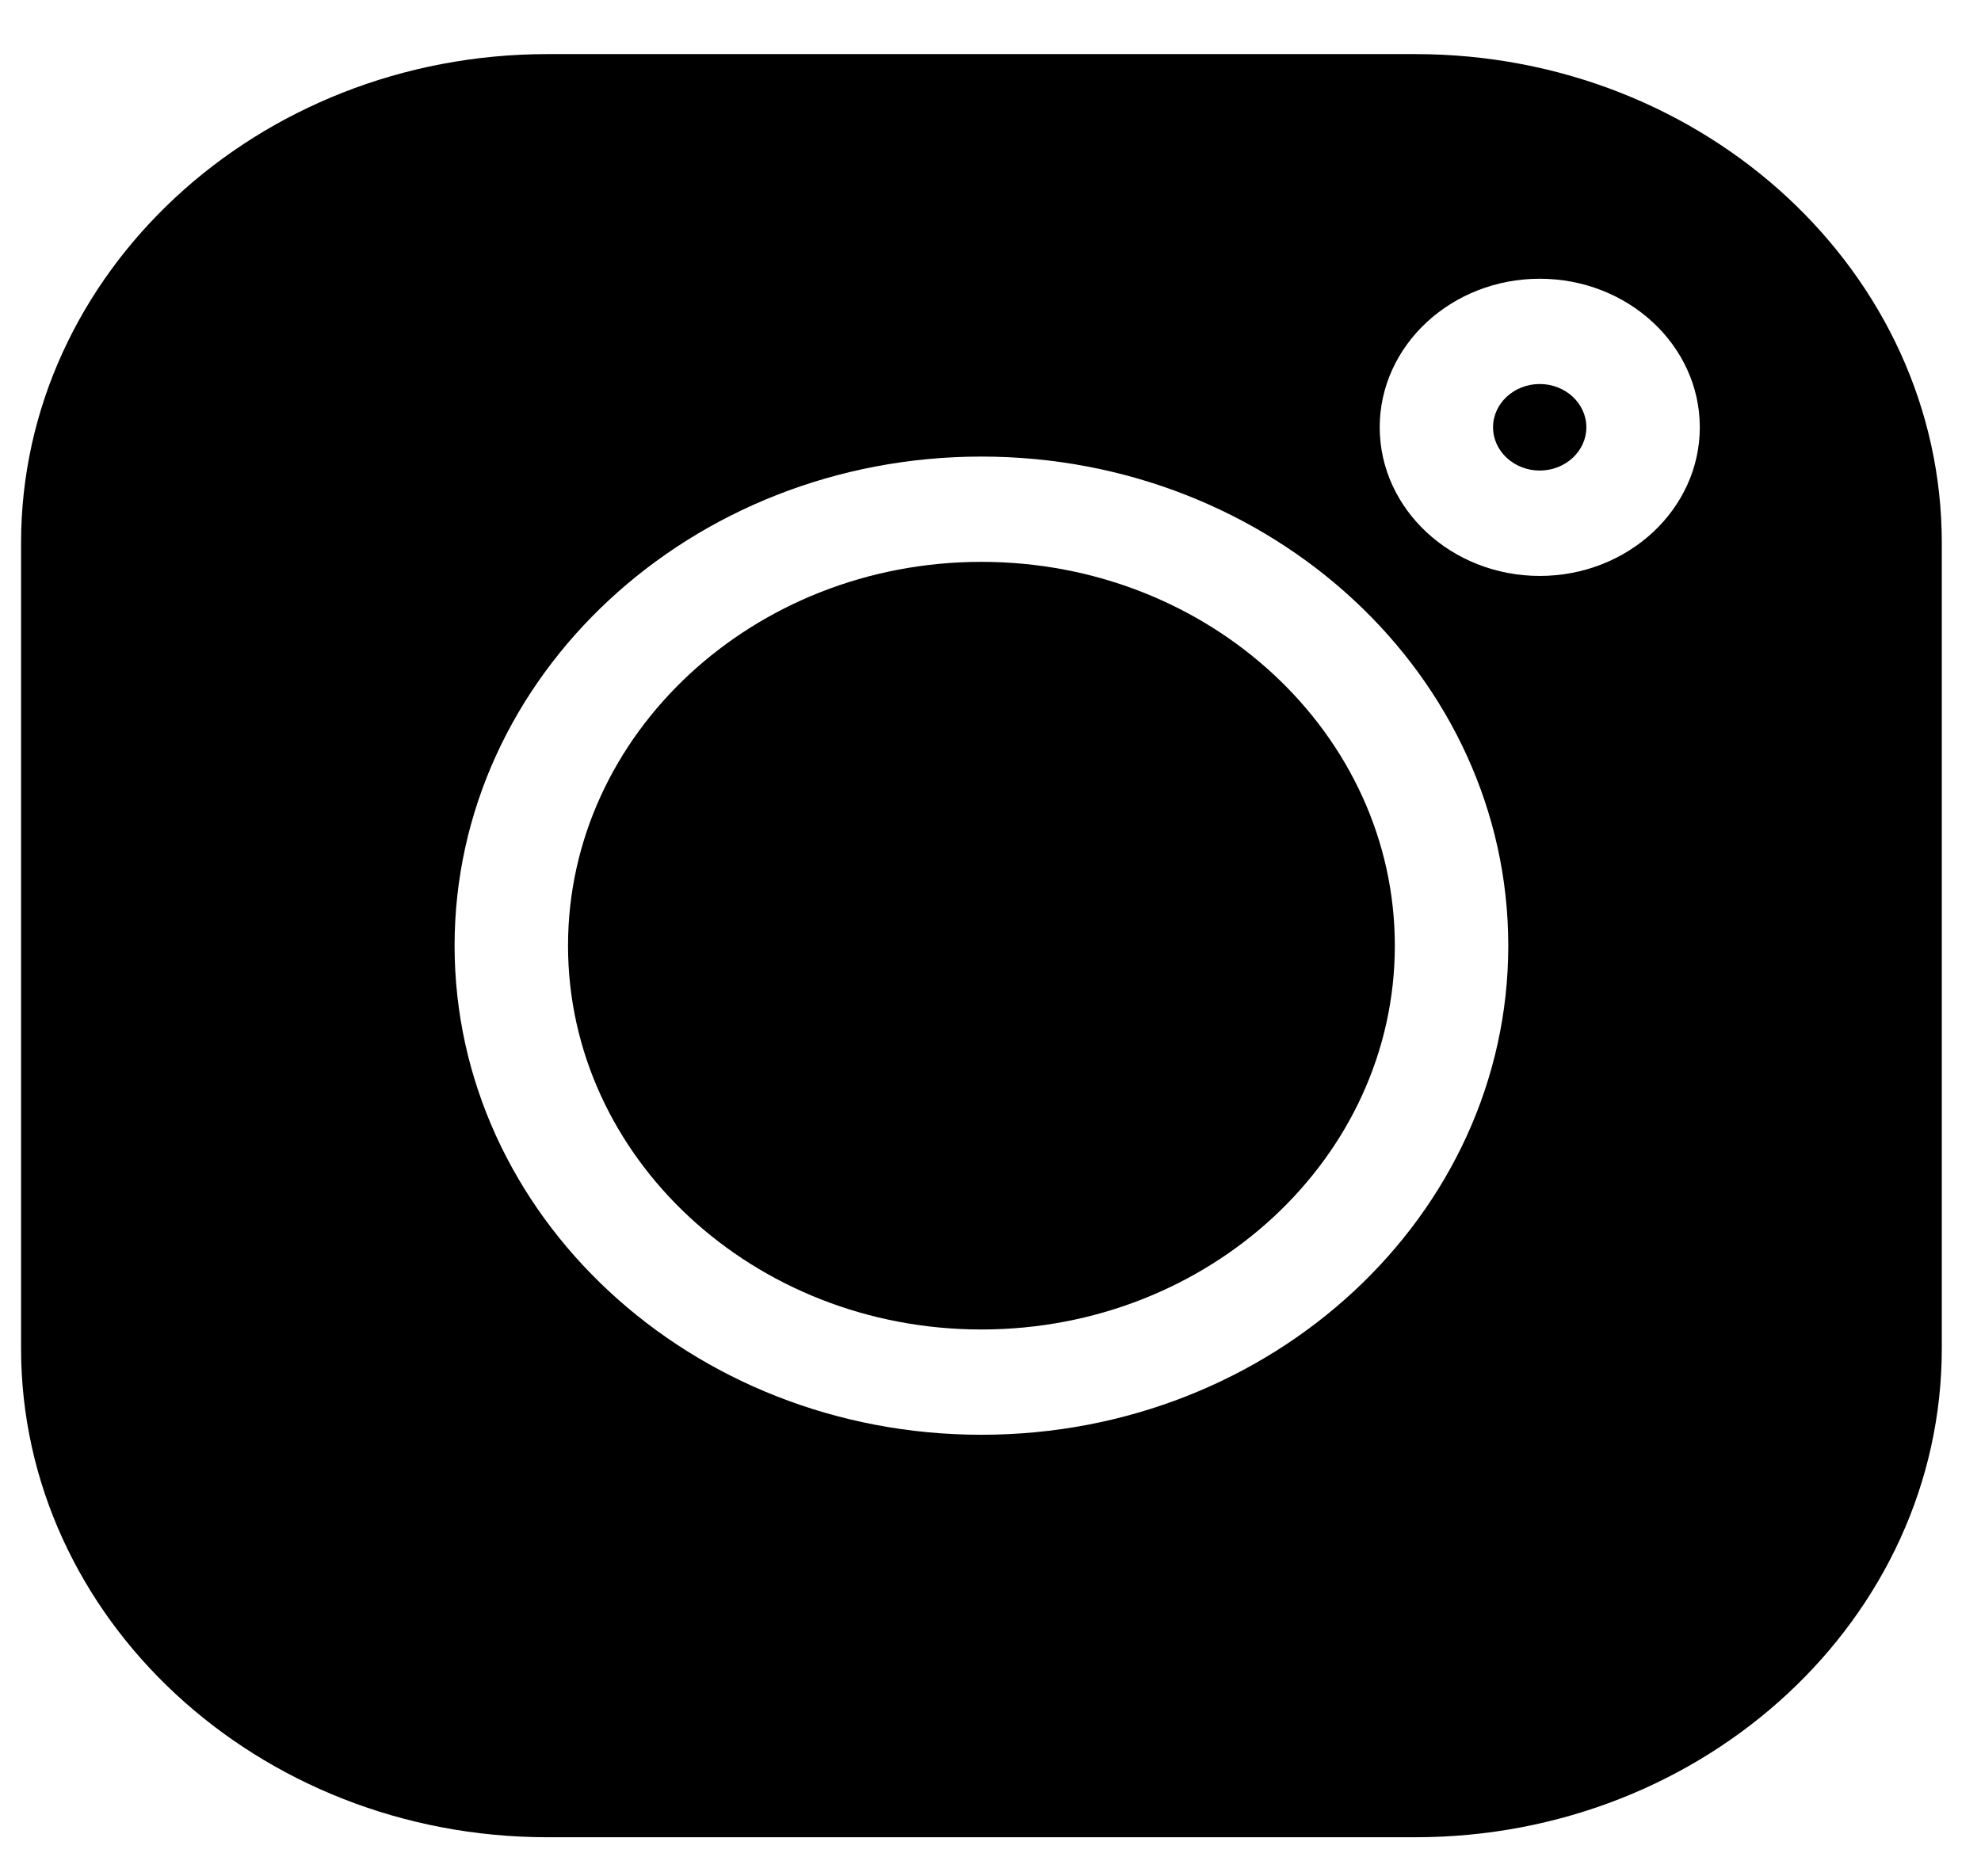
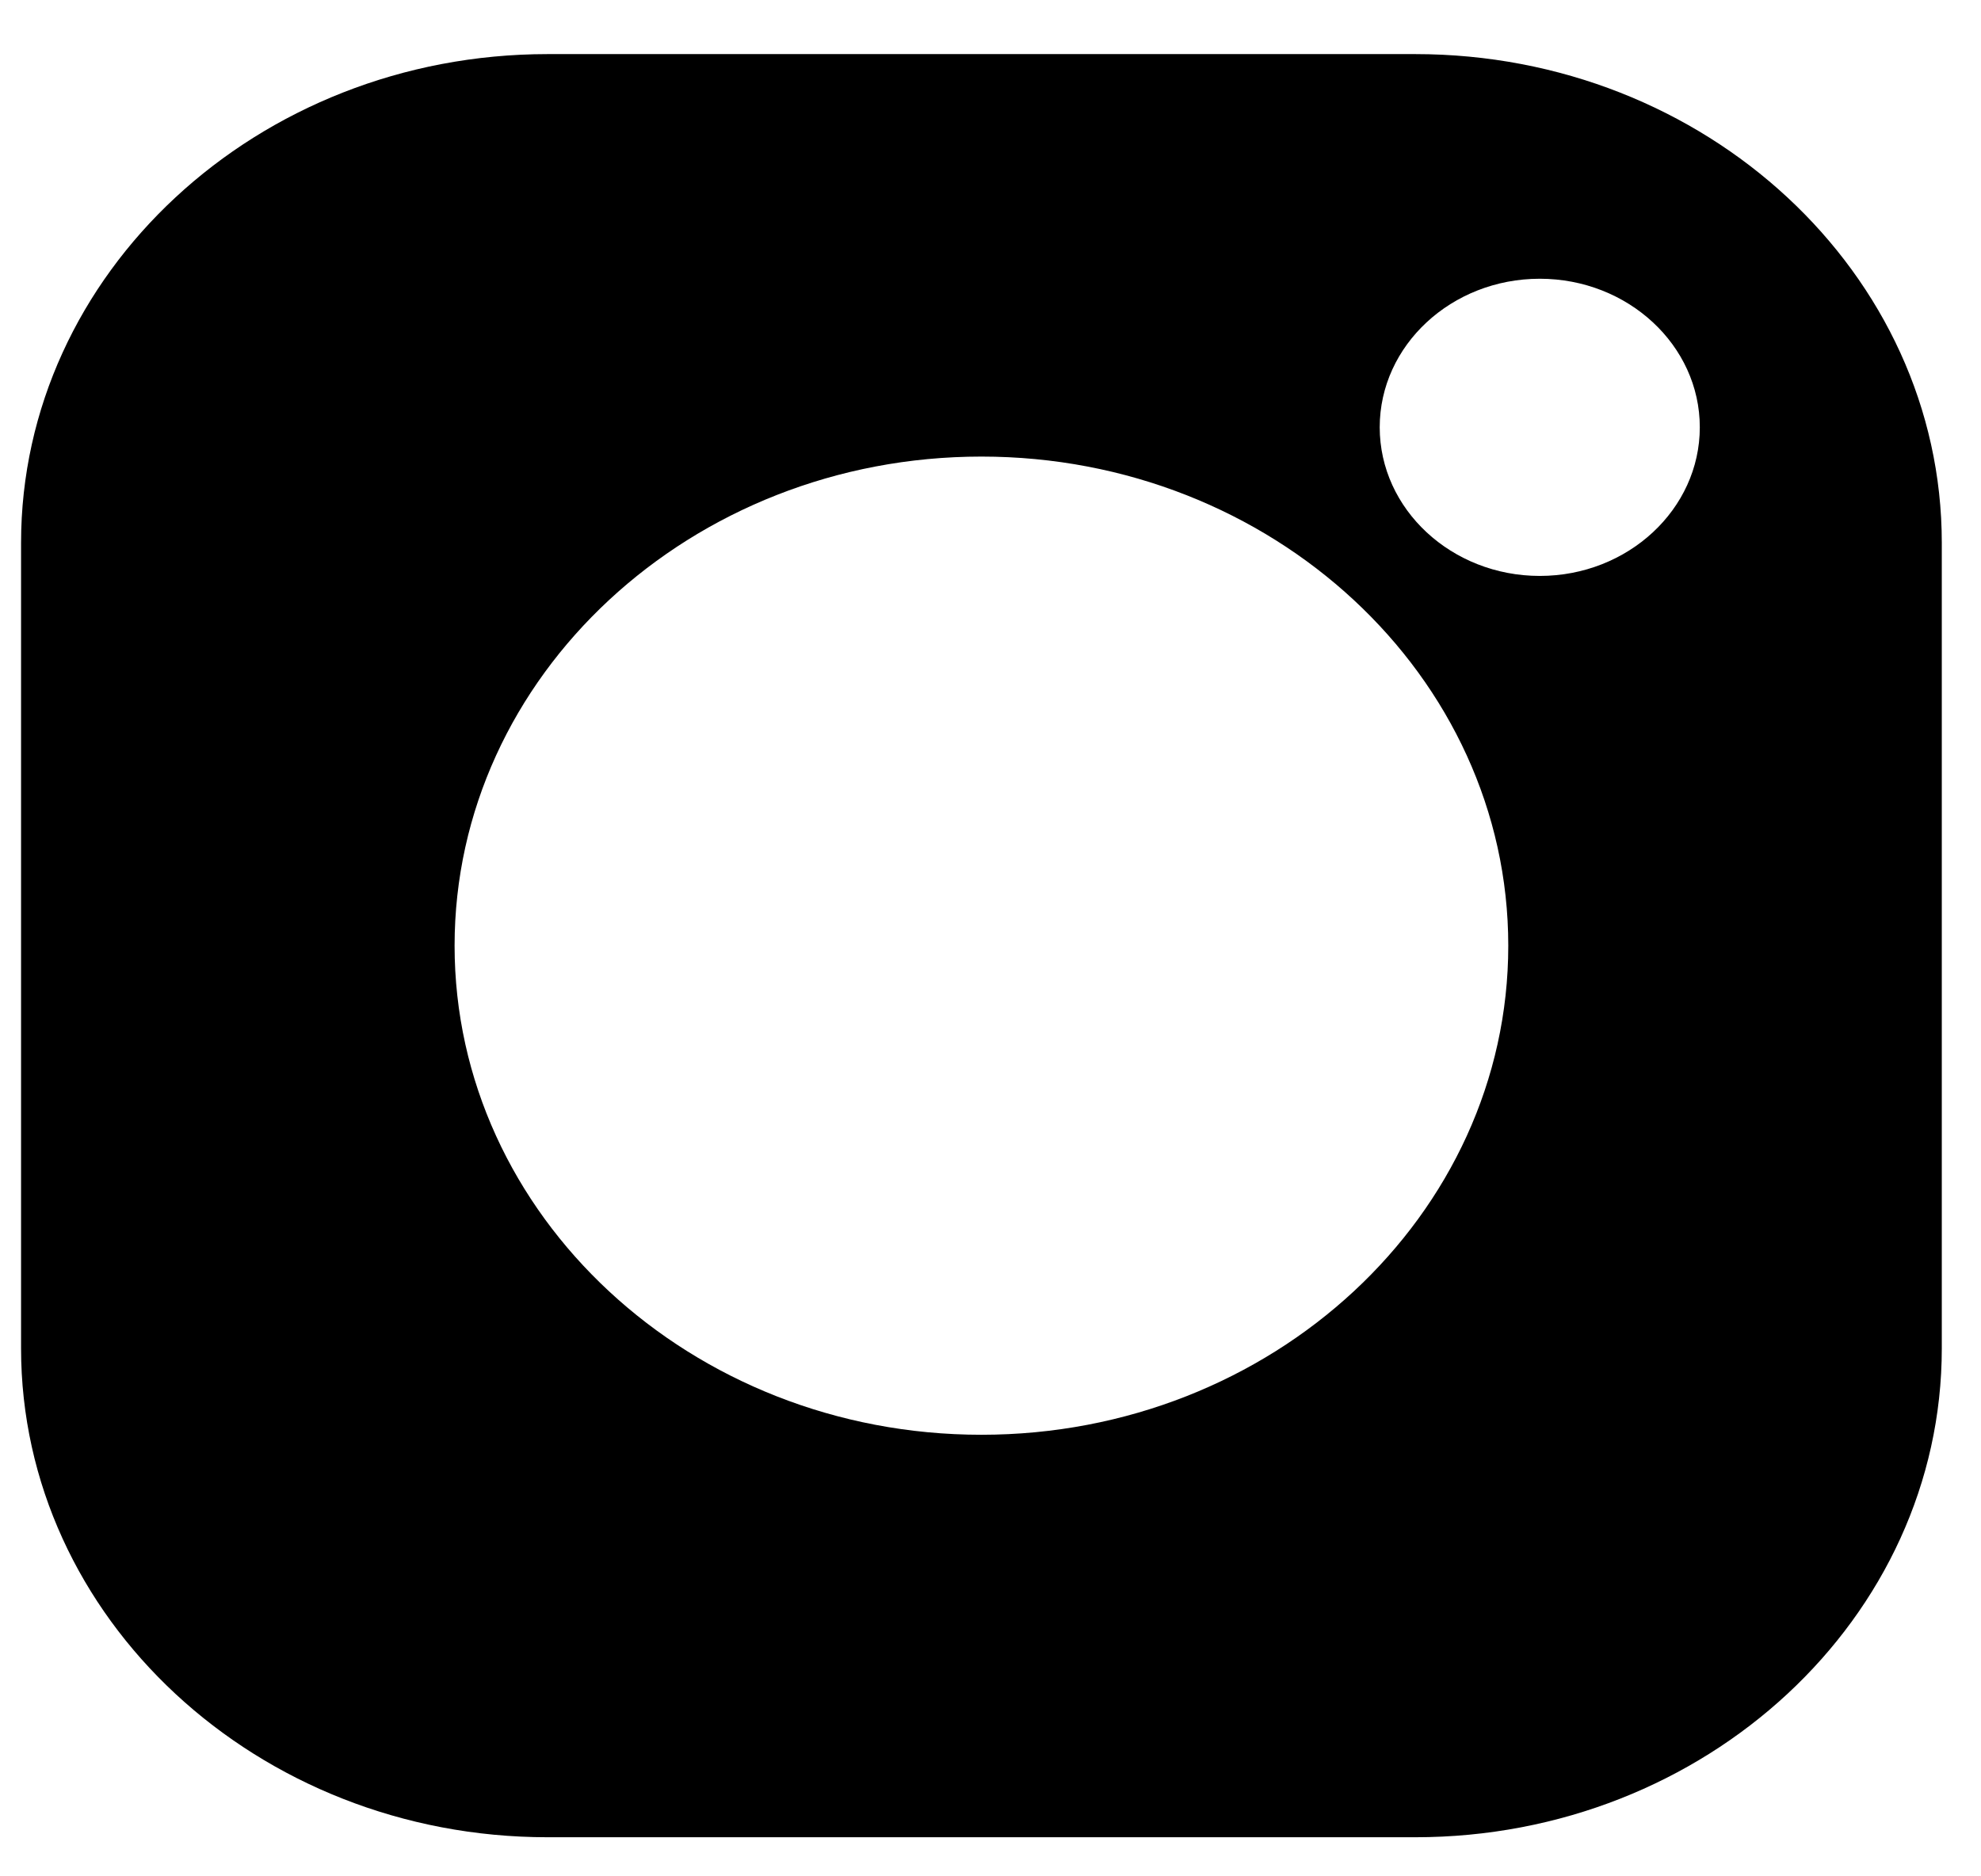
<svg xmlns="http://www.w3.org/2000/svg" width="19" height="18" viewBox="0 0 19 18" fill="none">
  <g clip-path="url(#clip0_146_25)">
-     <path d="M14.768 3.684C14.521 3.684 14.32 3.87 14.32 4.099C14.32 4.328 14.521 4.514 14.768 4.514C15.014 4.514 15.215 4.328 15.215 4.099C15.215 3.87 15.014 3.684 14.768 3.684Z" fill="black" />
-     <path d="M9.413 5.39C7.227 5.39 5.448 7.042 5.448 9.072C5.448 11.102 7.227 12.754 9.413 12.754C11.599 12.754 13.378 11.102 13.378 9.072C13.378 7.042 11.599 5.39 9.413 5.39Z" fill="black" />
    <path d="M13.574 0.519H5.252C2.468 0.519 0.202 2.622 0.202 5.208V12.935C0.202 15.521 2.468 17.625 5.252 17.625H13.574C16.359 17.625 18.624 15.521 18.624 12.935V5.208C18.624 2.622 16.359 0.519 13.574 0.519ZM9.413 13.764C6.627 13.764 4.36 11.659 4.36 9.072C4.36 6.485 6.627 4.38 9.413 4.38C12.199 4.38 14.466 6.485 14.466 9.072C14.466 11.659 12.199 13.764 9.413 13.764ZM14.768 5.525C13.922 5.525 13.233 4.885 13.233 4.099C13.233 3.313 13.922 2.674 14.768 2.674C15.614 2.674 16.303 3.313 16.303 4.099C16.303 4.885 15.614 5.525 14.768 5.525Z" fill="black" />
  </g>
  <defs>
    <clipPath id="clip0_146_25">
      <rect width="18.422" height="17.106" fill="white" transform="translate(0.202 0.519)" />
    </clipPath>
  </defs>
</svg>